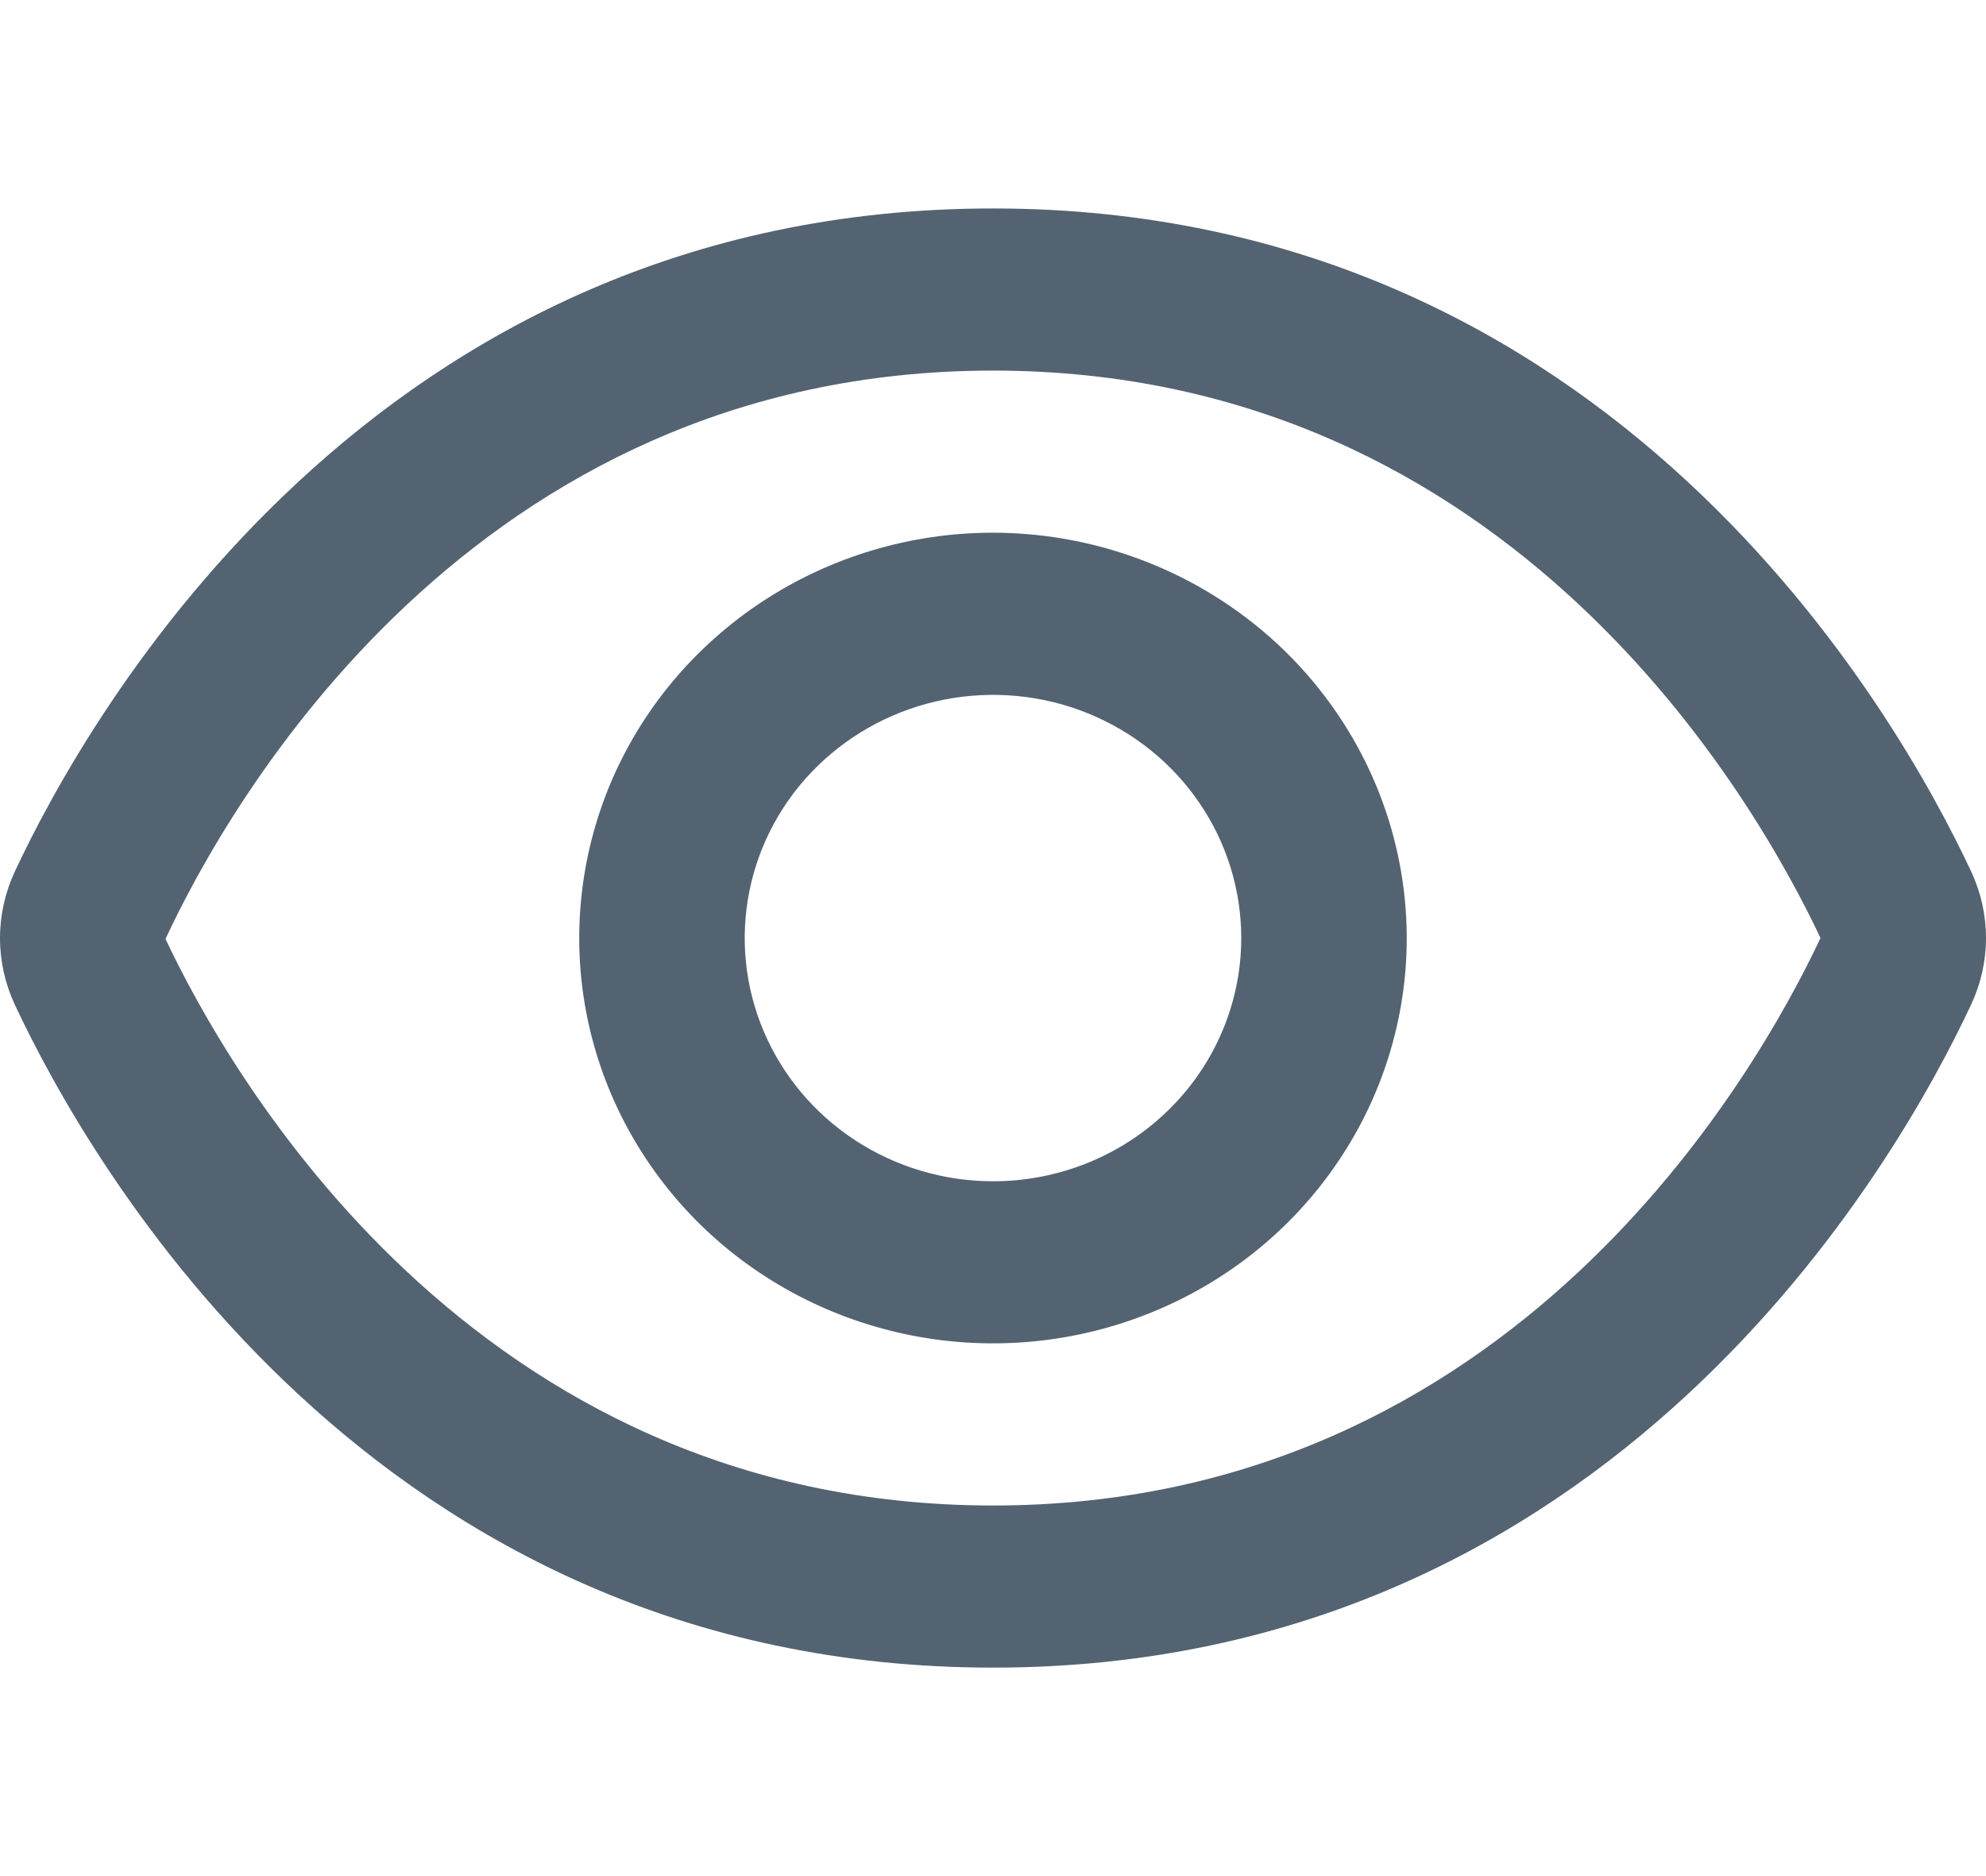
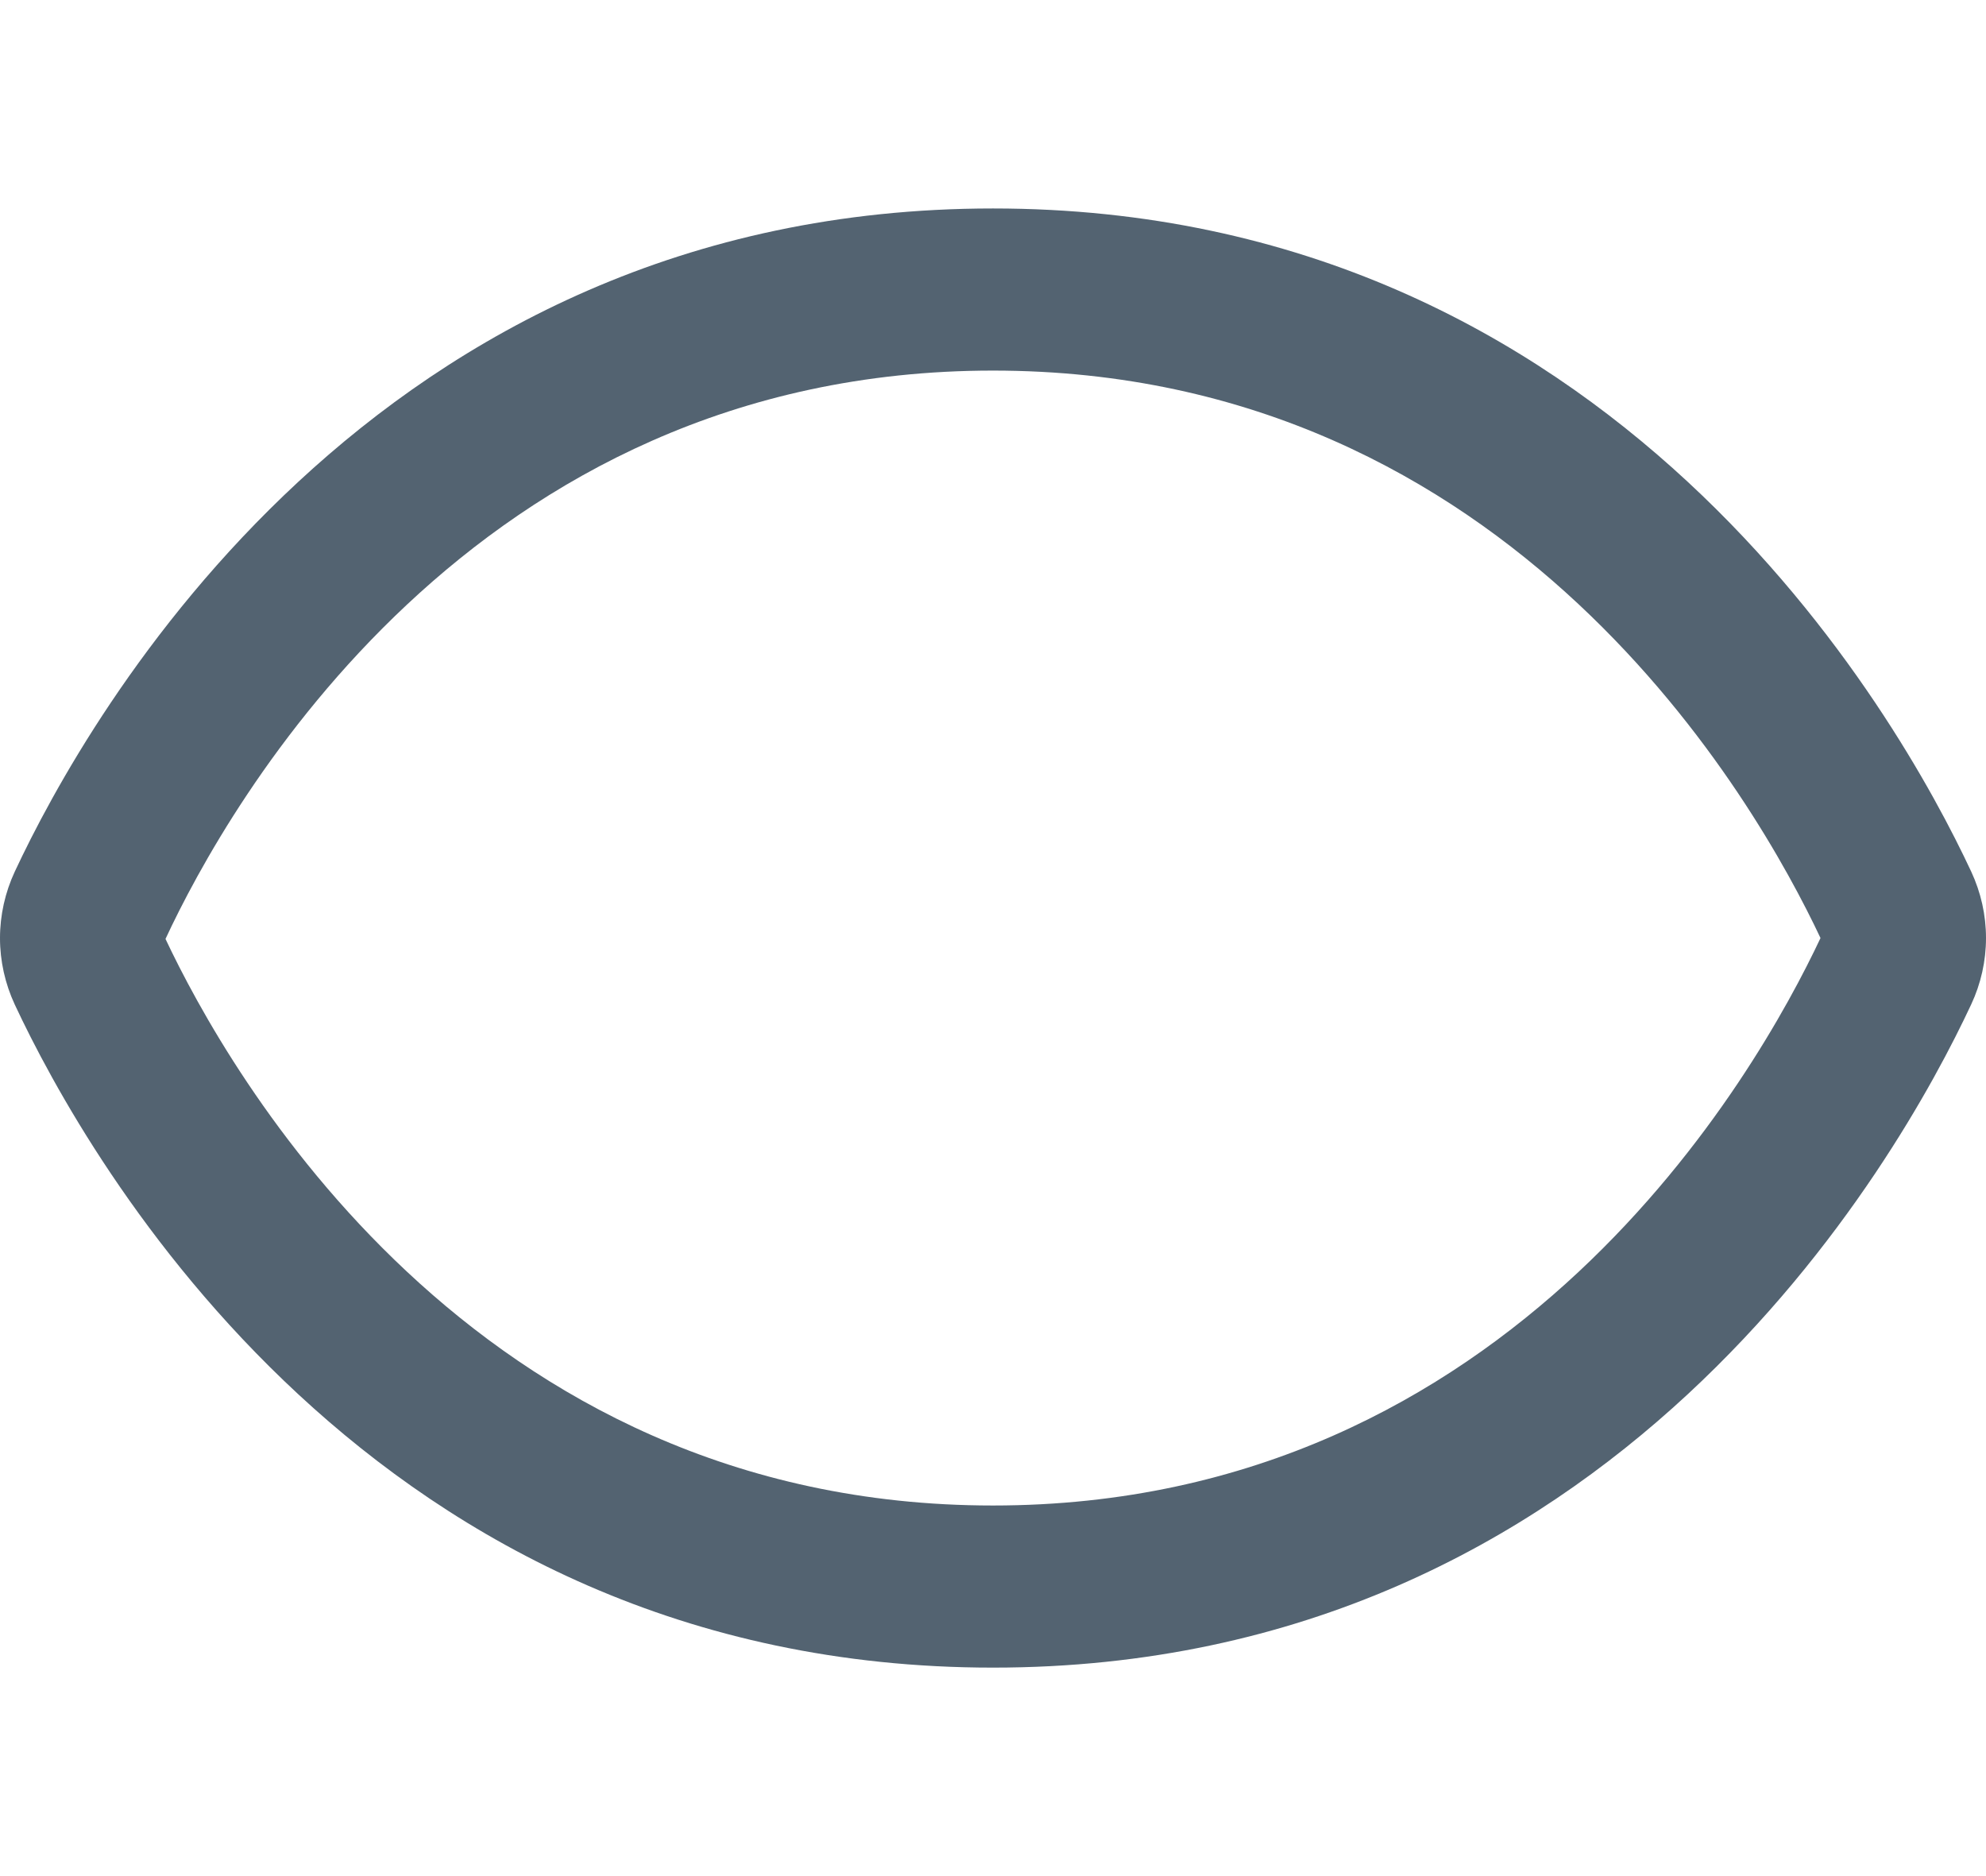
<svg xmlns="http://www.w3.org/2000/svg" width="18" height="17" viewBox="0 0 18 17" fill="none">
  <path d="M17.866 7.898C17.207 6.488 14.625 1.889 9 1.889C3.375 1.889 0.793 6.488 0.134 7.898C0.046 8.087 0 8.293 0 8.501C0 8.708 0.046 8.914 0.134 9.103C0.793 10.512 3.375 15.111 9 15.111C14.625 15.111 17.207 10.512 17.866 9.101C17.954 8.913 18 8.707 18 8.5C18 8.292 17.954 8.087 17.866 7.898ZM9 13.642C4.27 13.642 2.062 9.7 1.5 8.508C2.062 7.3 4.27 3.358 9 3.358C13.719 3.358 15.927 7.283 16.5 8.5C15.927 9.717 13.719 13.642 9 13.642Z" fill="#536371" />
-   <path d="M9 4.827C8.258 4.827 7.533 5.043 6.917 5.446C6.3 5.85 5.819 6.423 5.535 7.094C5.252 7.766 5.177 8.504 5.322 9.217C5.467 9.929 5.824 10.583 6.348 11.097C6.873 11.611 7.541 11.96 8.268 12.102C8.996 12.244 9.75 12.171 10.435 11.893C11.12 11.615 11.706 11.145 12.118 10.54C12.53 9.937 12.75 9.226 12.75 8.5C12.749 7.526 12.353 6.593 11.65 5.904C10.947 5.216 9.994 4.828 9 4.827ZM9 10.704C8.555 10.704 8.12 10.574 7.75 10.332C7.38 10.09 7.092 9.746 6.921 9.343C6.751 8.941 6.706 8.498 6.793 8.07C6.88 7.643 7.094 7.25 7.409 6.942C7.724 6.634 8.125 6.424 8.561 6.339C8.998 6.254 9.45 6.297 9.861 6.464C10.272 6.631 10.624 6.913 10.871 7.276C11.118 7.638 11.25 8.064 11.25 8.5C11.25 9.084 11.013 9.645 10.591 10.058C10.169 10.472 9.597 10.704 9 10.704Z" fill="#536371" />
</svg>